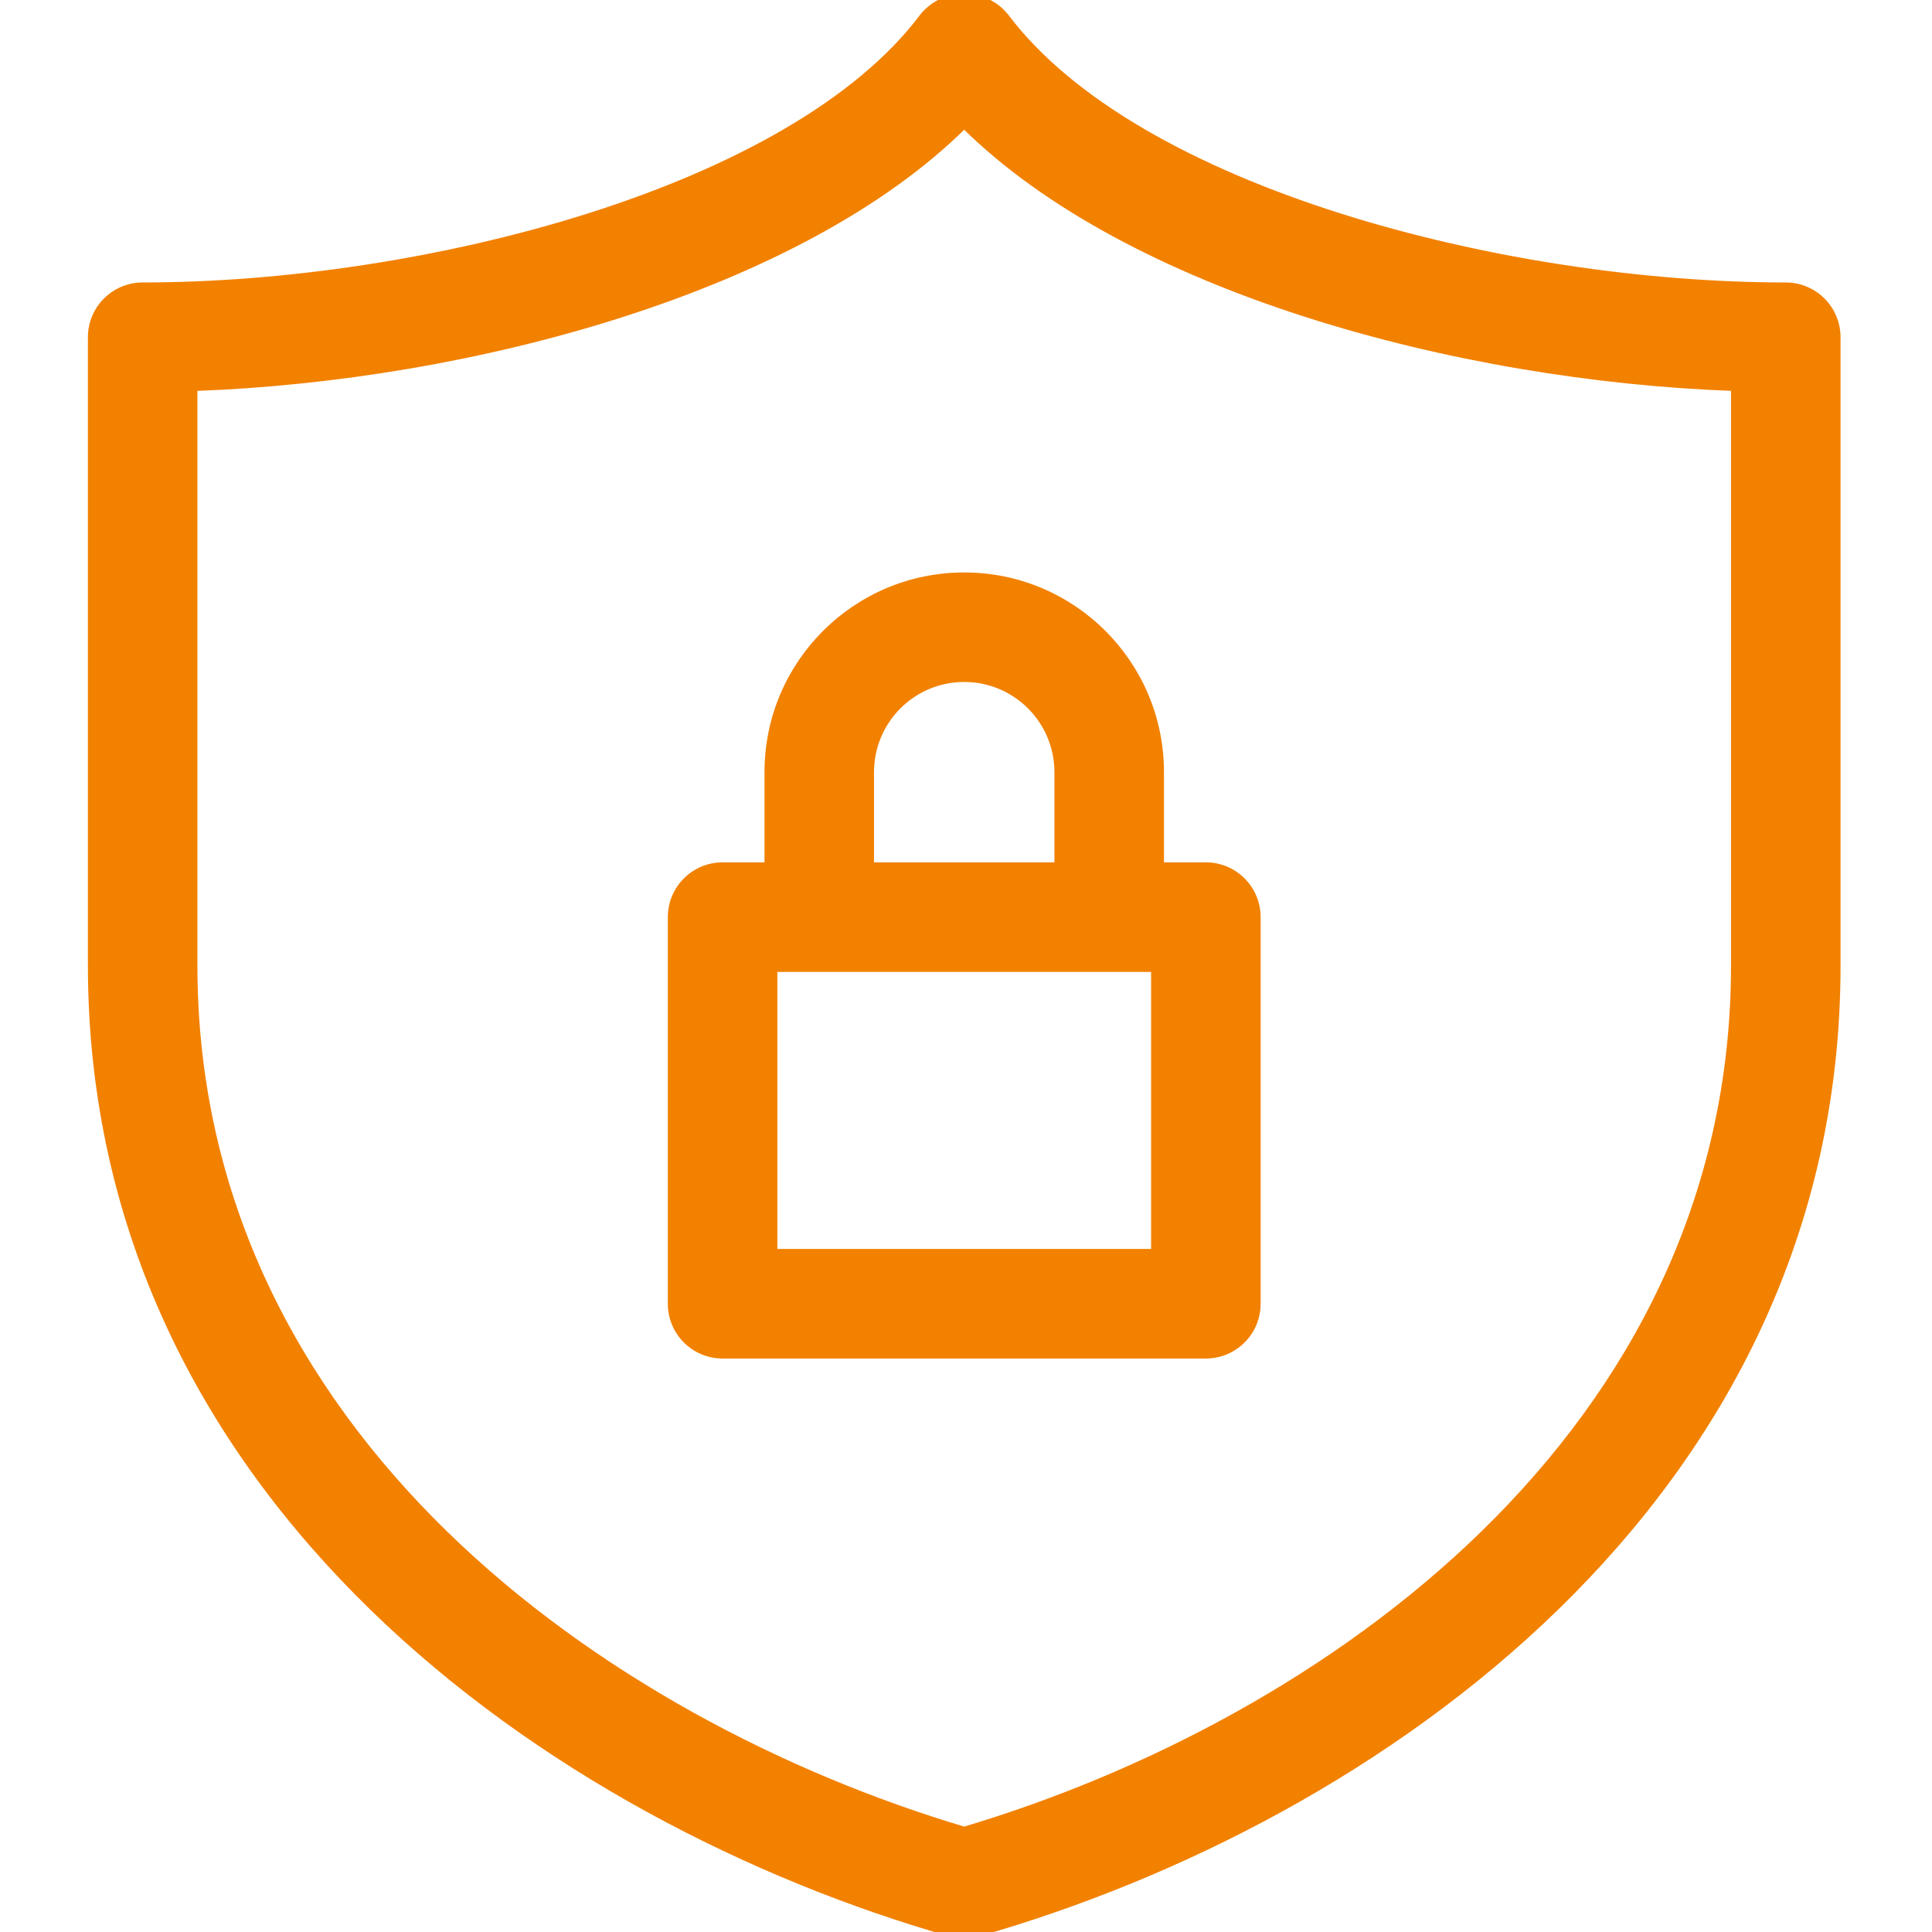
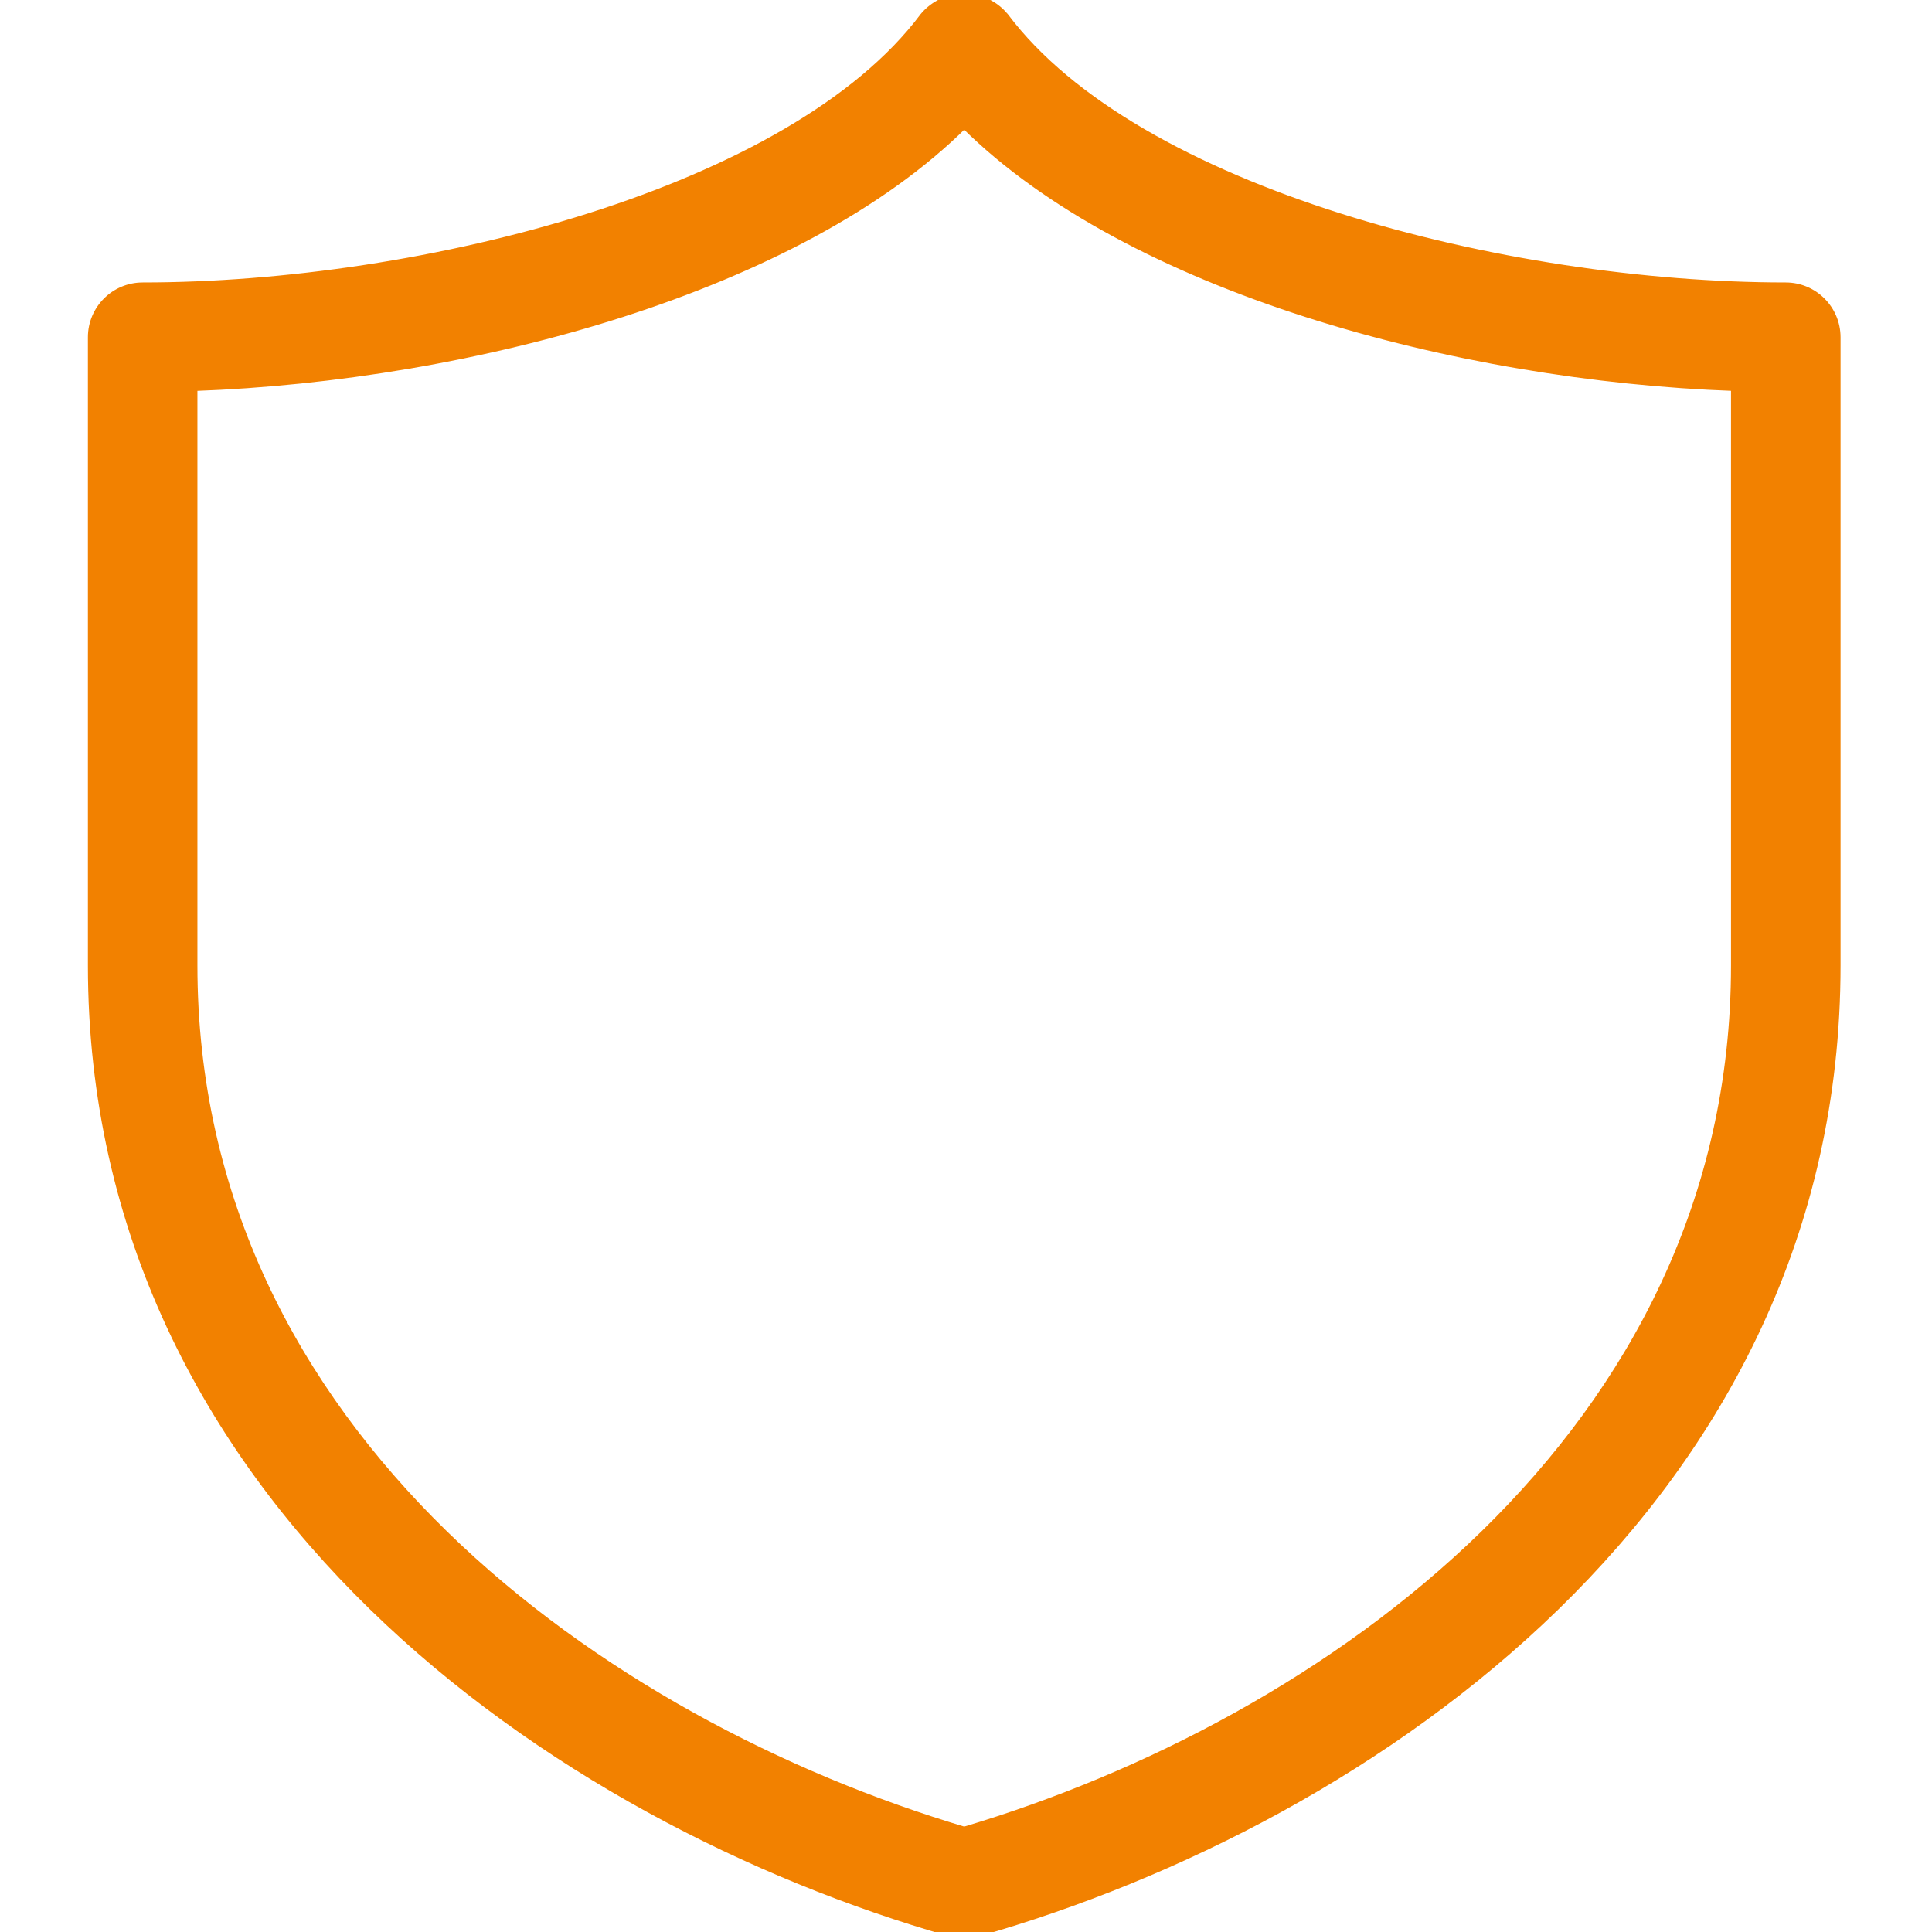
<svg xmlns="http://www.w3.org/2000/svg" width="60" height="60" viewBox="0 0 60 60" fill="none">
  <g clip-path="url(#clip0_34_455)">
    <path d="M28.895 0.276C29.556 -0.267 30.514 -0.212 31.108 0.379L31.223 0.504L31.226 0.508C33.254 3.212 37.125 5.305 41.594 6.722C46.059 8.137 51.103 8.872 55.458 8.872C56.342 8.872 57.059 9.589 57.06 10.473V29.983C57.06 46.554 42.672 56.526 30.384 60.036L30.385 60.037C30.133 60.11 29.868 60.119 29.613 60.065L29.505 60.037C17.217 56.527 2.83 46.554 2.83 29.983V10.473C2.83 9.589 3.547 8.872 4.431 8.872C8.786 8.872 13.83 8.137 18.295 6.722C22.764 5.305 26.636 3.212 28.664 0.508L28.666 0.504C28.734 0.421 28.811 0.345 28.895 0.276ZM29.944 3.889C27.389 6.425 23.569 8.385 19.317 9.749C15.055 11.116 10.351 11.888 6.031 12.043V29.983C6.031 44.554 18.792 53.507 29.944 56.831C41.097 53.507 53.858 44.554 53.858 29.983V12.042C49.538 11.887 44.834 11.116 40.572 9.749C36.32 8.385 32.5 6.425 29.944 3.889Z" fill="#F28100" stroke="#F28100" stroke-width="0.2" />
-     <path d="M29.944 17.878C33.315 17.878 36.048 20.609 36.048 23.98V26.881H37.448C38.333 26.881 39.05 27.599 39.05 28.483V40.489C39.05 41.373 38.333 42.09 37.448 42.09H22.441C21.556 42.09 20.84 41.373 20.84 40.489V28.483C20.84 27.599 21.556 26.881 22.441 26.881H23.842V23.98C23.842 20.61 26.574 17.878 29.944 17.878ZM24.041 38.888H35.848V30.084H24.041V38.888ZM29.944 21.079C28.342 21.079 27.043 22.378 27.043 23.98V26.881H32.846V23.98C32.846 22.378 31.547 21.079 29.944 21.079Z" fill="#F28100" stroke="#F28100" stroke-width="0.2" />
  </g>
  <defs>
    <clipPath id="clip0_34_455">
      <rect width="60" height="60" fill="white" />
    </clipPath>
  </defs>
</svg>